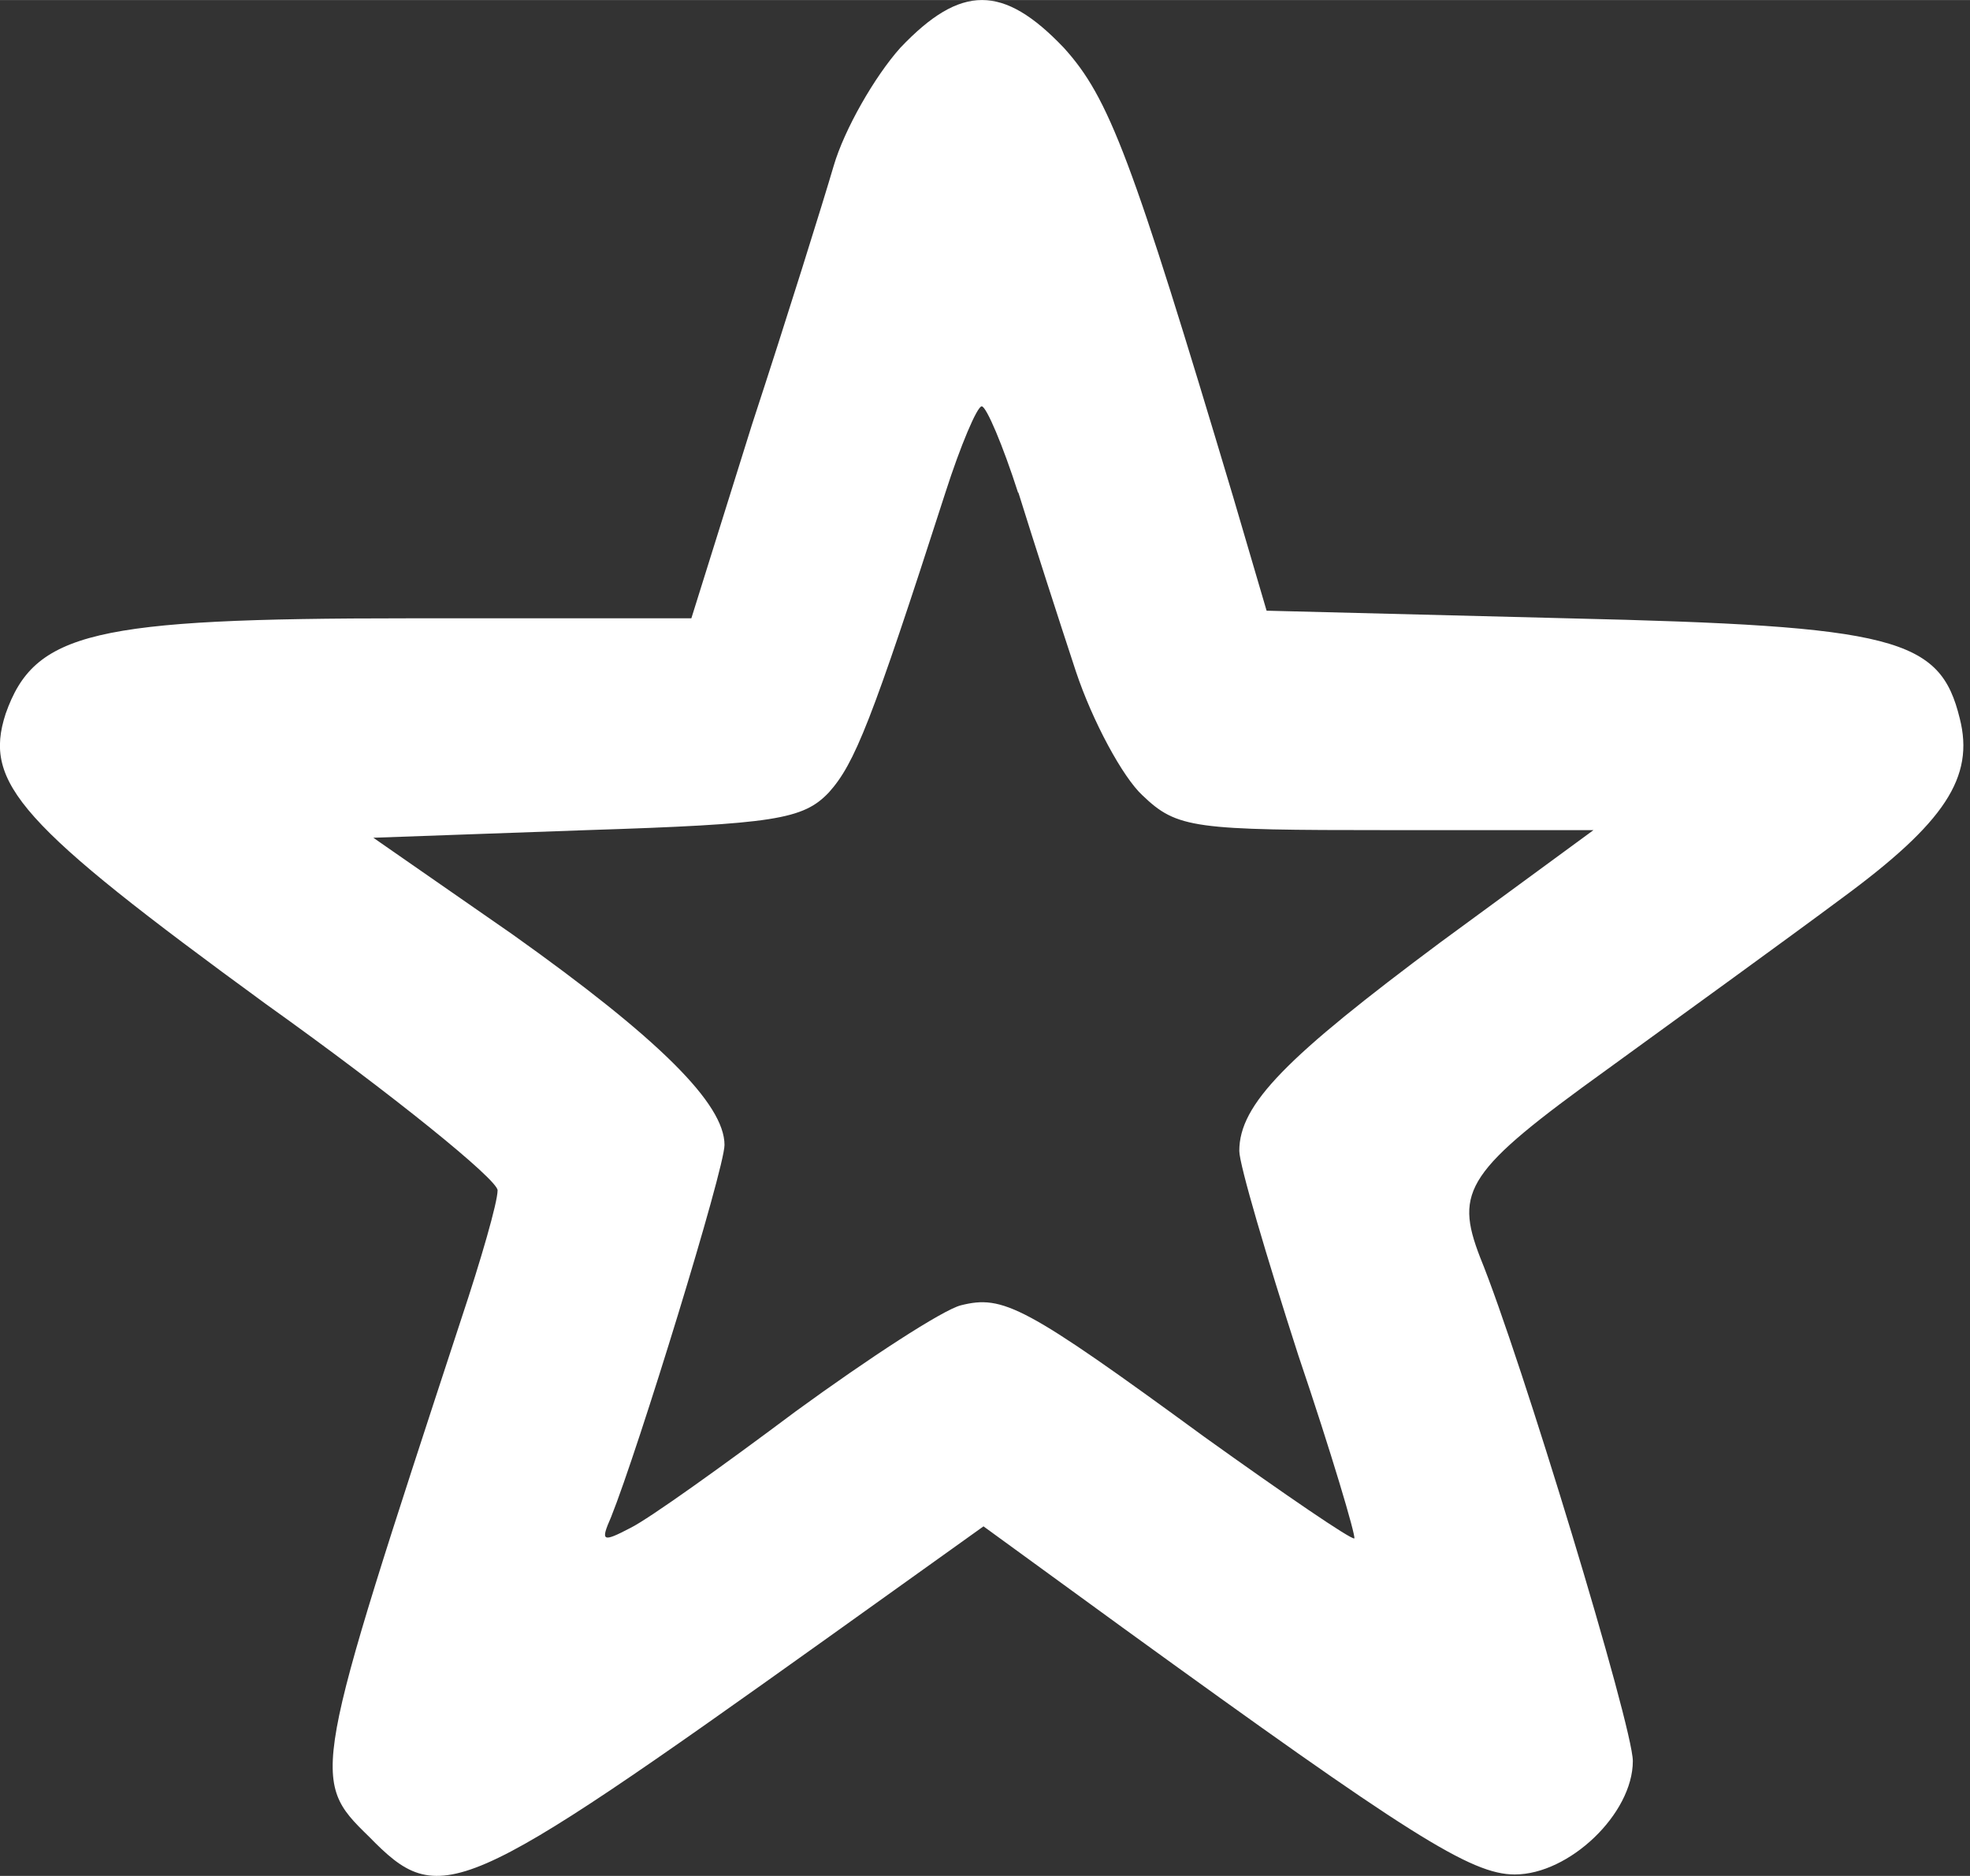
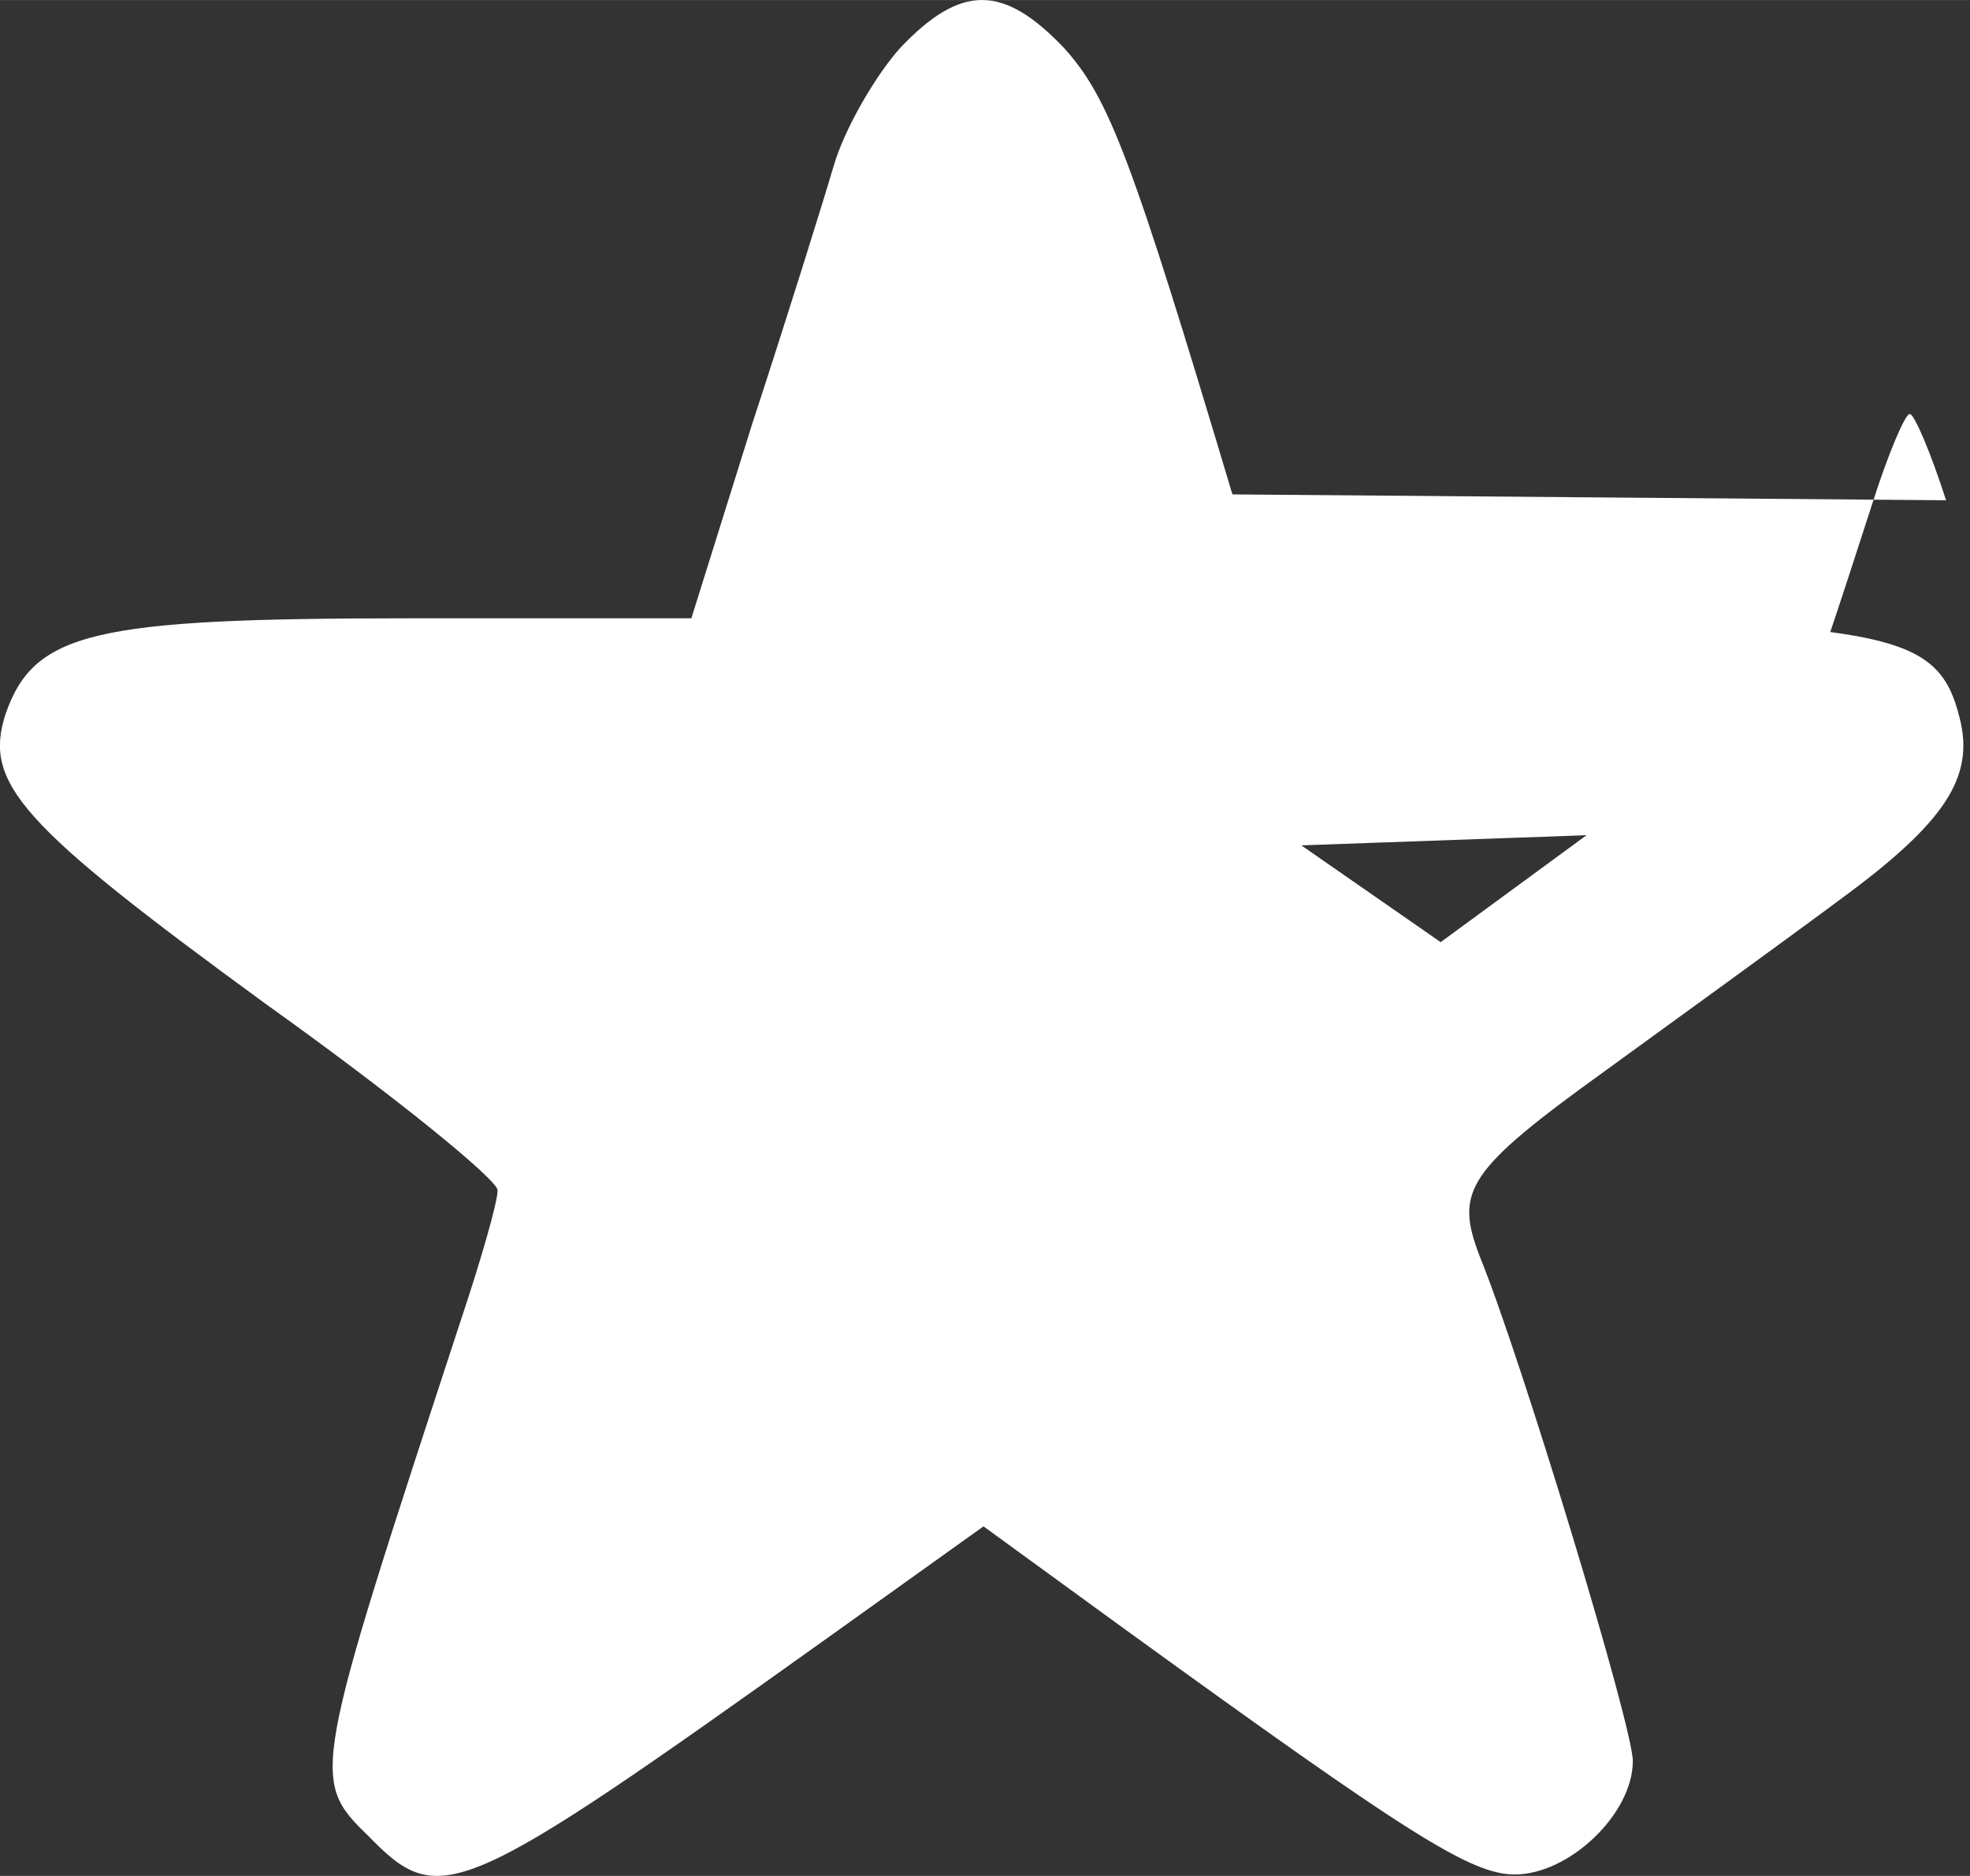
<svg xmlns="http://www.w3.org/2000/svg" width="42" height="40" viewBox="0 0 11.113 10.583" version="1.1" id="svg15919">
  <rect x="0" y="0" width="11.113" height="10.583" fill="#333333" stroke="none" />
  <defs id="defs15916" />
-   <path d="m 5.079,0.269 c -0.145,0.162 -0.316,0.461 -0.376,0.666 -0.06,0.205 -0.265,0.862 -0.461,1.46 l -0.342,1.093 h -1.597 c -1.776,0 -2.109,0.077 -2.271,0.538 -0.128,0.393 0.077,0.623 1.469,1.639 0.717,0.512 1.306,0.99 1.306,1.05 0,0.068 -0.094,0.393 -0.205,0.726 -0.845,2.579 -0.854,2.596 -0.521,2.92 0.401,0.41 0.504,0.367 2.596,-1.127 l 0.871,-0.623 0.786,0.572 c 1.614,1.17 1.964,1.392 2.211,1.392 0.307,0 0.666,-0.342 0.666,-0.64 0,-0.196 -0.632,-2.28 -0.862,-2.843 -0.145,-0.376 -0.077,-0.487 0.717,-1.059 0.435,-0.316 1.025,-0.743 1.323,-0.965 0.581,-0.427 0.751,-0.683 0.666,-1.016 -0.111,-0.453 -0.359,-0.521 -2.211,-0.564 l -1.699,-0.043 -0.188,-0.64 C 6.385,0.892 6.257,0.551 6.001,0.269 c -0.342,-0.359 -0.581,-0.359 -0.922,0 z m 0.666,2.51 c 0.085,0.273 0.231,0.726 0.324,1.008 0.094,0.282 0.265,0.598 0.376,0.7 0.196,0.188 0.29,0.196 1.383,0.196 h 1.161 l -0.862,0.632 c -0.871,0.649 -1.136,0.914 -1.136,1.178 0,0.077 0.154,0.598 0.333,1.153 0.188,0.555 0.324,1.016 0.316,1.033 -0.017,0.009 -0.393,-0.248 -0.845,-0.572 -1.016,-0.743 -1.136,-0.803 -1.375,-0.743 -0.102,0.026 -0.521,0.299 -0.931,0.598 -0.41,0.307 -0.828,0.606 -0.931,0.657 -0.162,0.085 -0.171,0.077 -0.111,-0.06 0.154,-0.384 0.64,-1.964 0.64,-2.1 0,-0.231 -0.367,-0.598 -1.195,-1.187 l -0.786,-0.546 1.204,-0.043 c 1.059,-0.034 1.221,-0.06 1.366,-0.213 0.145,-0.162 0.239,-0.393 0.657,-1.691 0.085,-0.265 0.179,-0.487 0.205,-0.487 0.026,0 0.12,0.222 0.205,0.487 z" id="path47" style="stroke-width:0.009;fill:#ffffff;fill-opacity:1" />
+   <path d="m 5.079,0.269 c -0.145,0.162 -0.316,0.461 -0.376,0.666 -0.06,0.205 -0.265,0.862 -0.461,1.46 l -0.342,1.093 h -1.597 c -1.776,0 -2.109,0.077 -2.271,0.538 -0.128,0.393 0.077,0.623 1.469,1.639 0.717,0.512 1.306,0.99 1.306,1.05 0,0.068 -0.094,0.393 -0.205,0.726 -0.845,2.579 -0.854,2.596 -0.521,2.92 0.401,0.41 0.504,0.367 2.596,-1.127 l 0.871,-0.623 0.786,0.572 c 1.614,1.17 1.964,1.392 2.211,1.392 0.307,0 0.666,-0.342 0.666,-0.64 0,-0.196 -0.632,-2.28 -0.862,-2.843 -0.145,-0.376 -0.077,-0.487 0.717,-1.059 0.435,-0.316 1.025,-0.743 1.323,-0.965 0.581,-0.427 0.751,-0.683 0.666,-1.016 -0.111,-0.453 -0.359,-0.521 -2.211,-0.564 l -1.699,-0.043 -0.188,-0.64 C 6.385,0.892 6.257,0.551 6.001,0.269 c -0.342,-0.359 -0.581,-0.359 -0.922,0 z m 0.666,2.51 c 0.085,0.273 0.231,0.726 0.324,1.008 0.094,0.282 0.265,0.598 0.376,0.7 0.196,0.188 0.29,0.196 1.383,0.196 h 1.161 l -0.862,0.632 l -0.786,-0.546 1.204,-0.043 c 1.059,-0.034 1.221,-0.06 1.366,-0.213 0.145,-0.162 0.239,-0.393 0.657,-1.691 0.085,-0.265 0.179,-0.487 0.205,-0.487 0.026,0 0.12,0.222 0.205,0.487 z" id="path47" style="stroke-width:0.009;fill:#ffffff;fill-opacity:1" />
</svg>